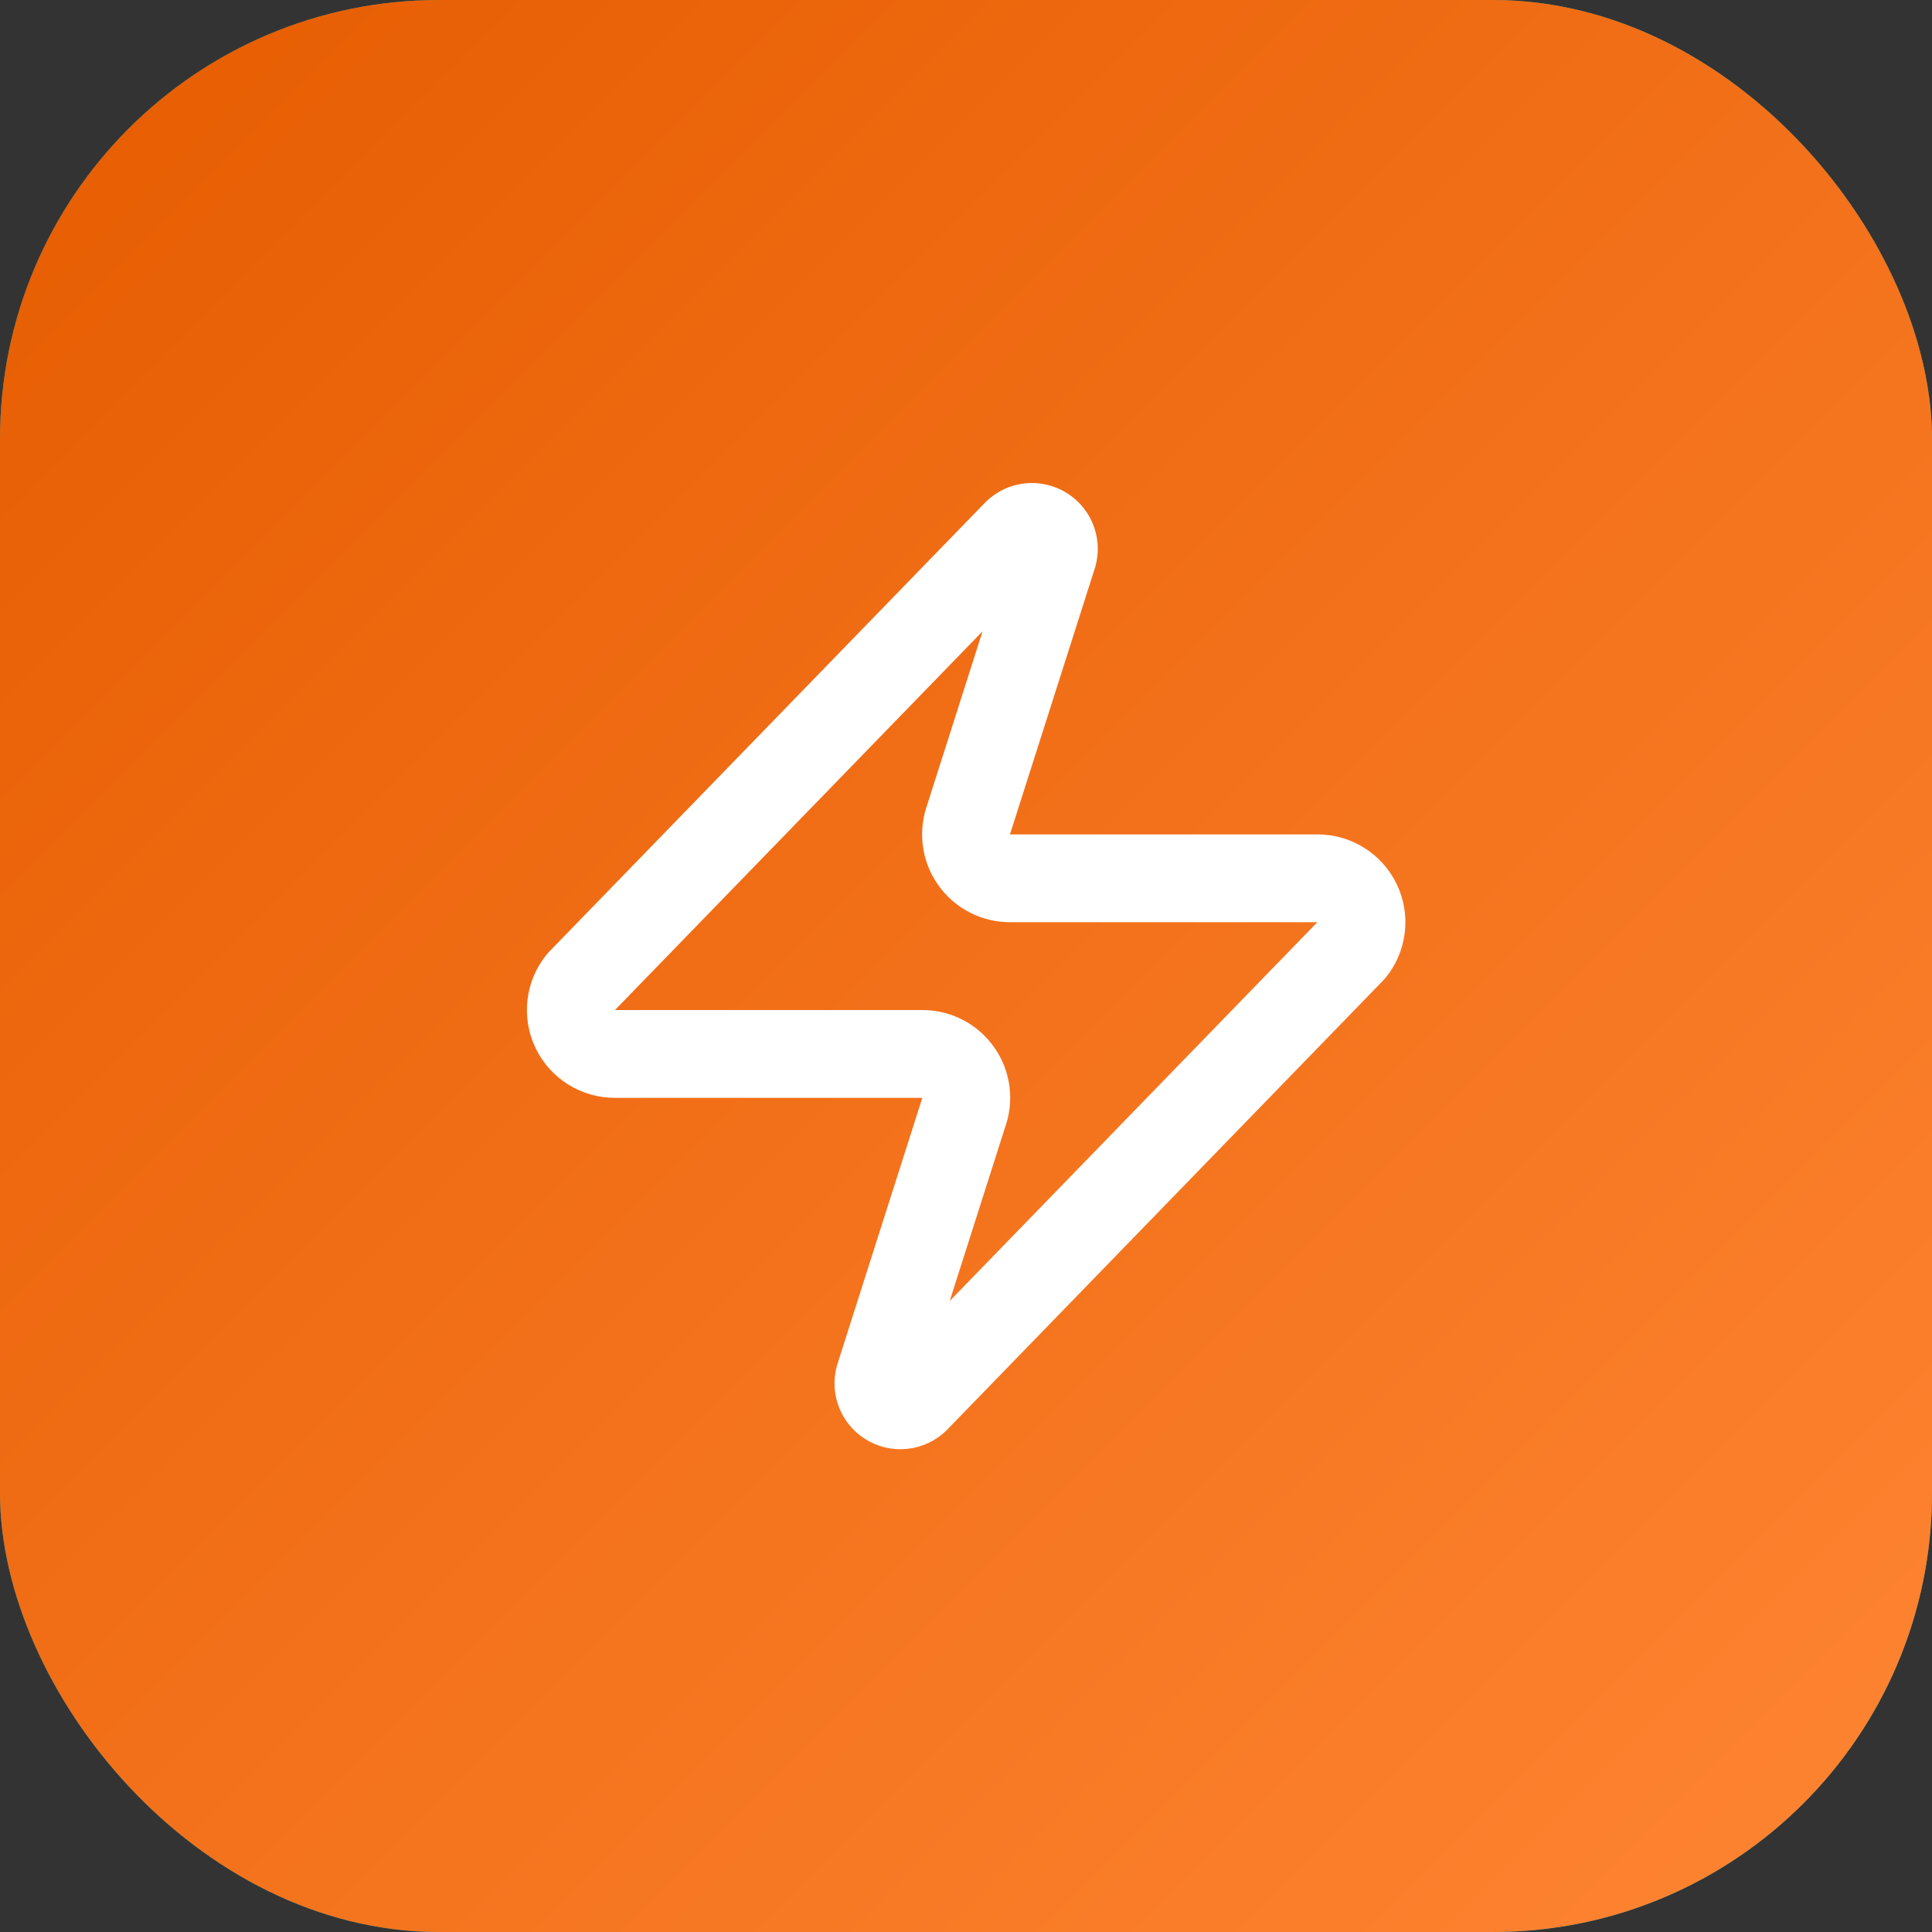
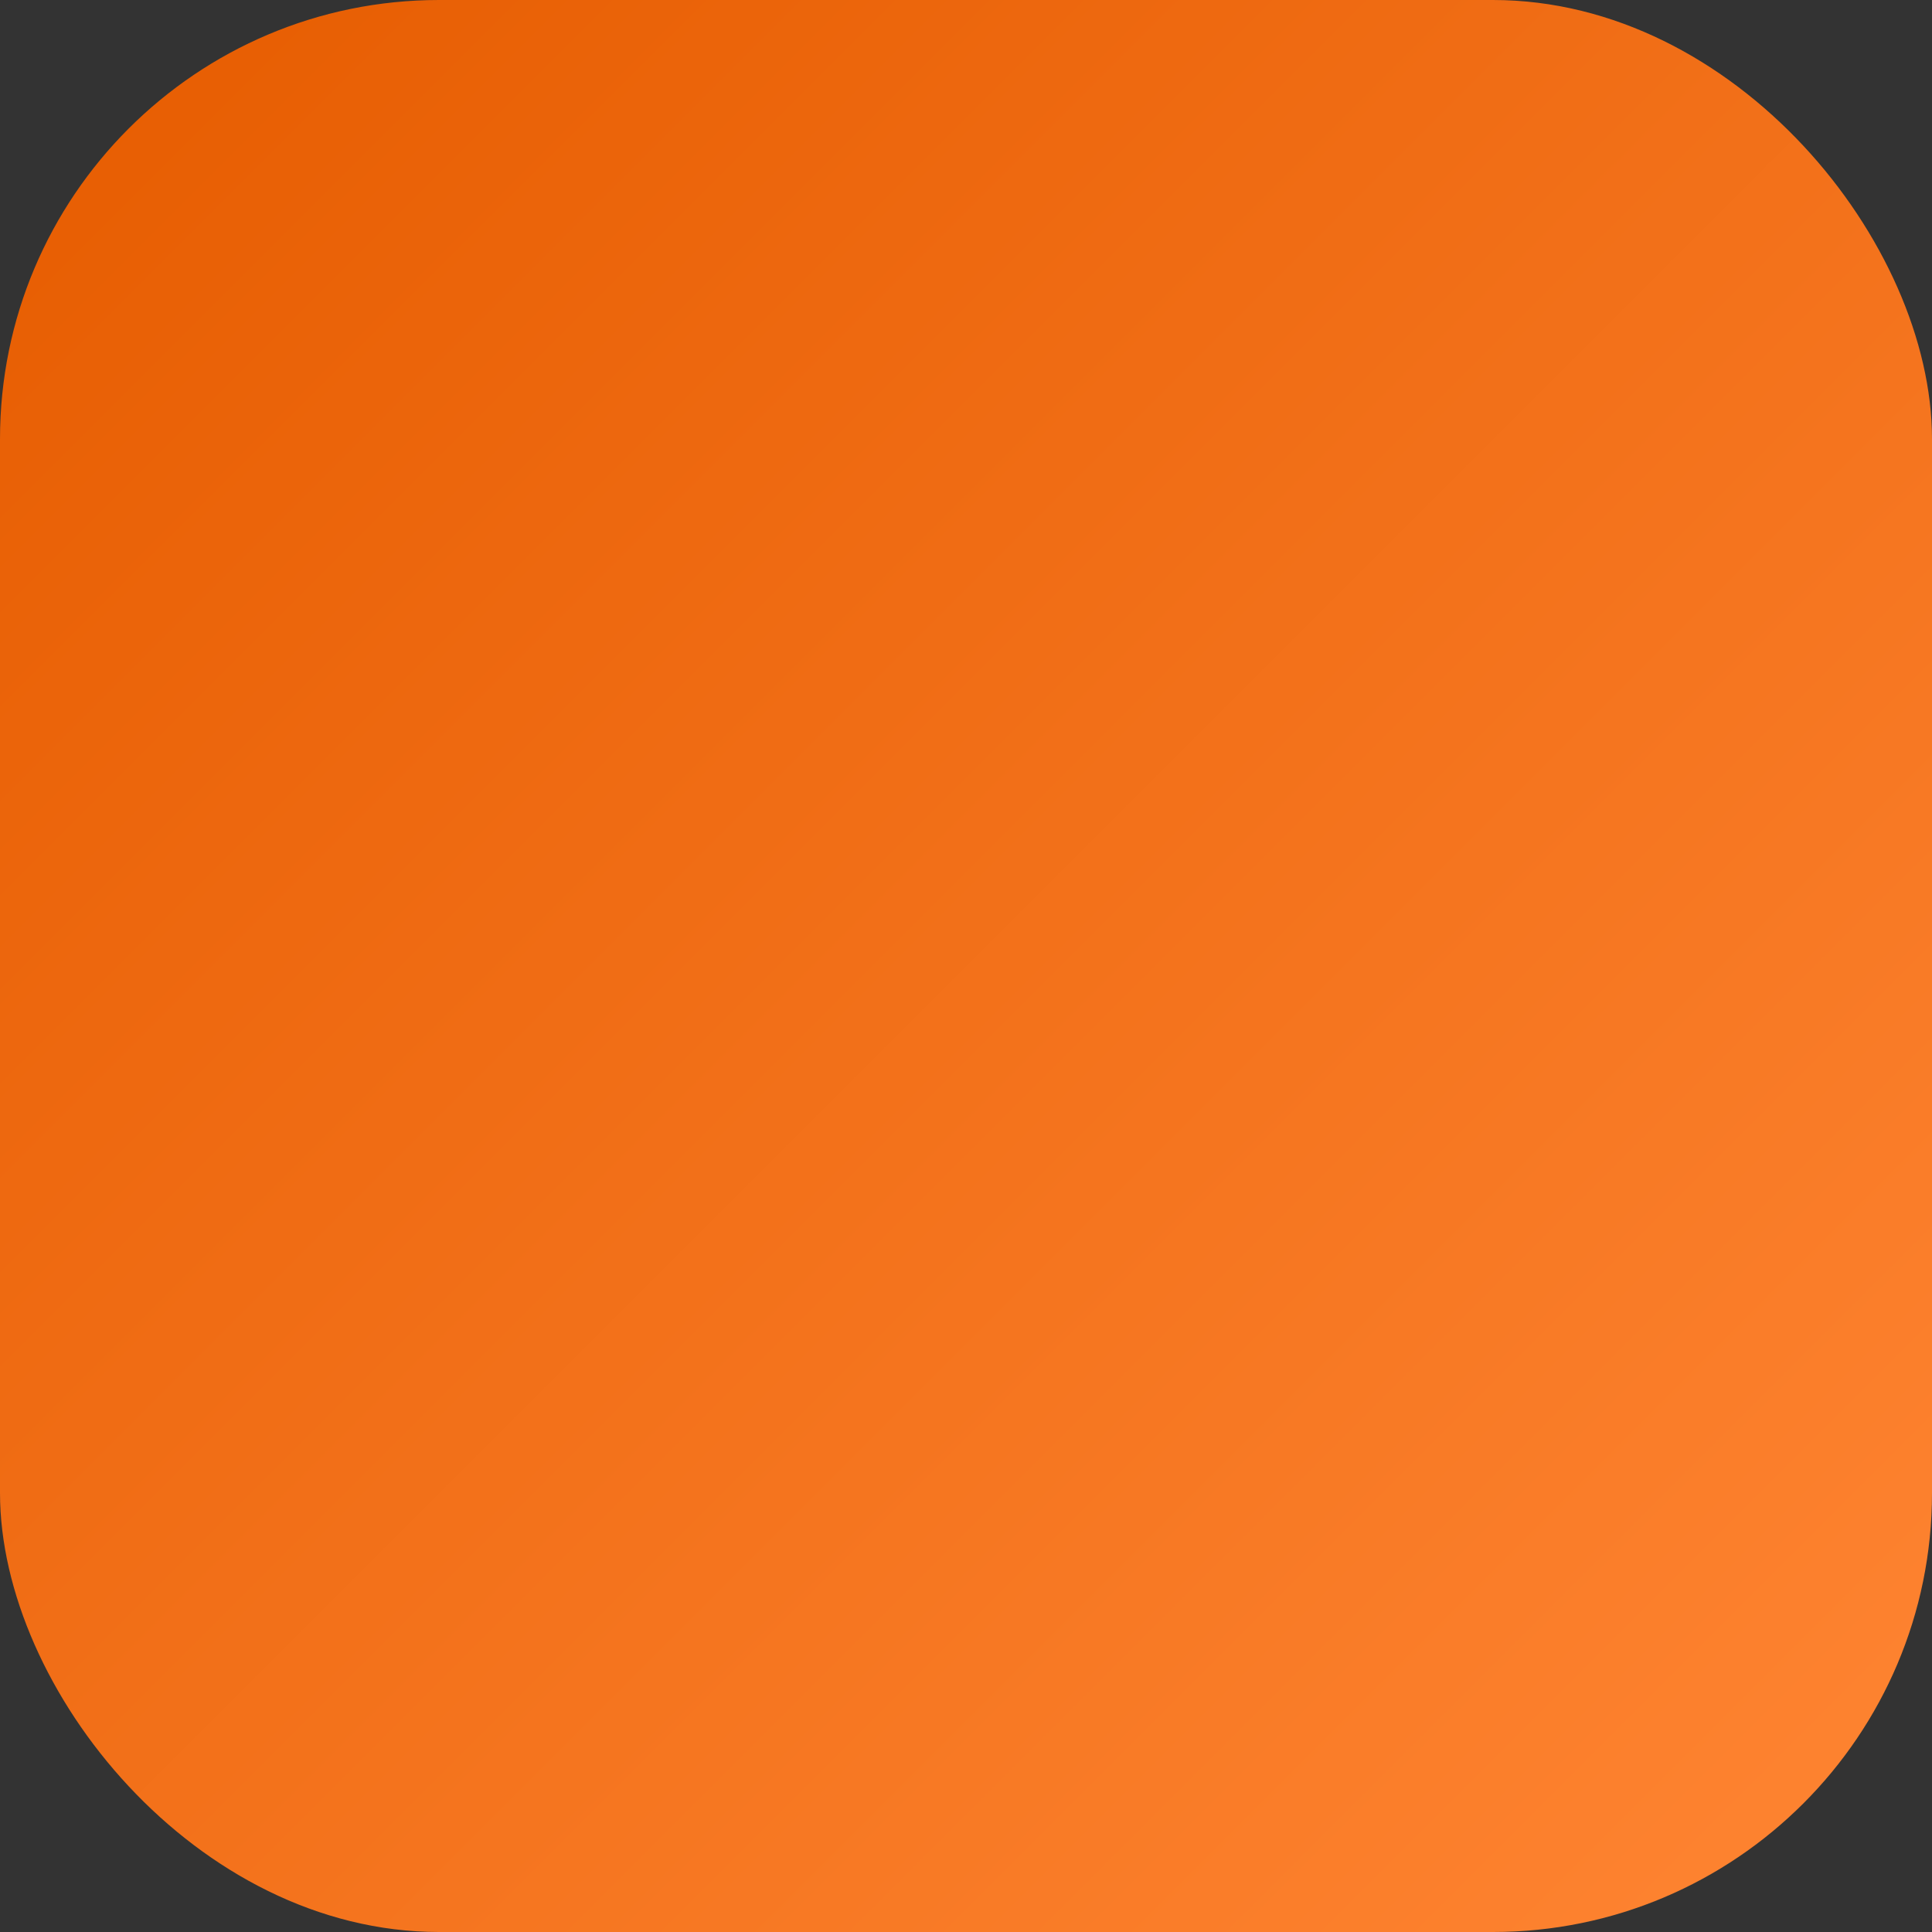
<svg xmlns="http://www.w3.org/2000/svg" width="44" height="44" viewBox="0 0 44 44" fill="none">
  <rect x="0" y="0" width="44" height="44" fill="#333333" stroke="none" />
-   <rect width="44" height="44" rx="10" fill="url(#paint0_linear_1723_1123)" />
  <rect width="44" height="44" rx="10" fill="url(#paint1_linear_1723_1123)" />
-   <path d="M14.003 24.003C13.814 24.003 13.629 23.95 13.468 23.85C13.308 23.749 13.18 23.605 13.098 23.434C13.016 23.264 12.985 23.073 13.007 22.885C13.029 22.697 13.104 22.52 13.223 22.373L23.123 12.173C23.198 12.087 23.299 12.029 23.41 12.008C23.522 11.988 23.637 12.006 23.737 12.059C23.837 12.113 23.916 12.198 23.961 12.303C24.006 12.407 24.014 12.523 23.983 12.633L22.063 18.653C22.007 18.804 21.988 18.967 22.008 19.128C22.028 19.288 22.087 19.441 22.18 19.574C22.272 19.707 22.395 19.815 22.539 19.89C22.682 19.964 22.842 20.003 23.003 20.003H30.003C30.193 20.002 30.378 20.055 30.538 20.156C30.699 20.256 30.827 20.4 30.909 20.571C30.991 20.742 31.022 20.932 31 21.12C30.978 21.308 30.903 21.486 30.783 21.633L20.883 31.833C20.809 31.918 20.708 31.976 20.596 31.997C20.485 32.017 20.37 32 20.27 31.946C20.17 31.893 20.091 31.807 20.046 31.703C20.001 31.598 19.993 31.482 20.023 31.373L21.943 25.353C22 25.201 22.019 25.038 21.999 24.878C21.979 24.717 21.92 24.564 21.827 24.431C21.735 24.298 21.612 24.19 21.468 24.115C21.325 24.041 21.165 24.002 21.003 24.003H14.003Z" stroke="white" stroke-width="2" stroke-linecap="round" stroke-linejoin="round" />
  <defs>
    <linearGradient id="paint0_linear_1723_1123" x1="0" y1="0" x2="44" y2="44" gradientUnits="userSpaceOnUse">
      <stop stop-color="#32867D" />
      <stop offset="1" stop-color="#33ADA0" />
    </linearGradient>
    <linearGradient id="paint1_linear_1723_1123" x1="0" y1="0" x2="44" y2="44" gradientUnits="userSpaceOnUse">
      <stop stop-color="#E65C00" />
      <stop offset="1" stop-color="#FF8533" />
    </linearGradient>
  </defs>
</svg>